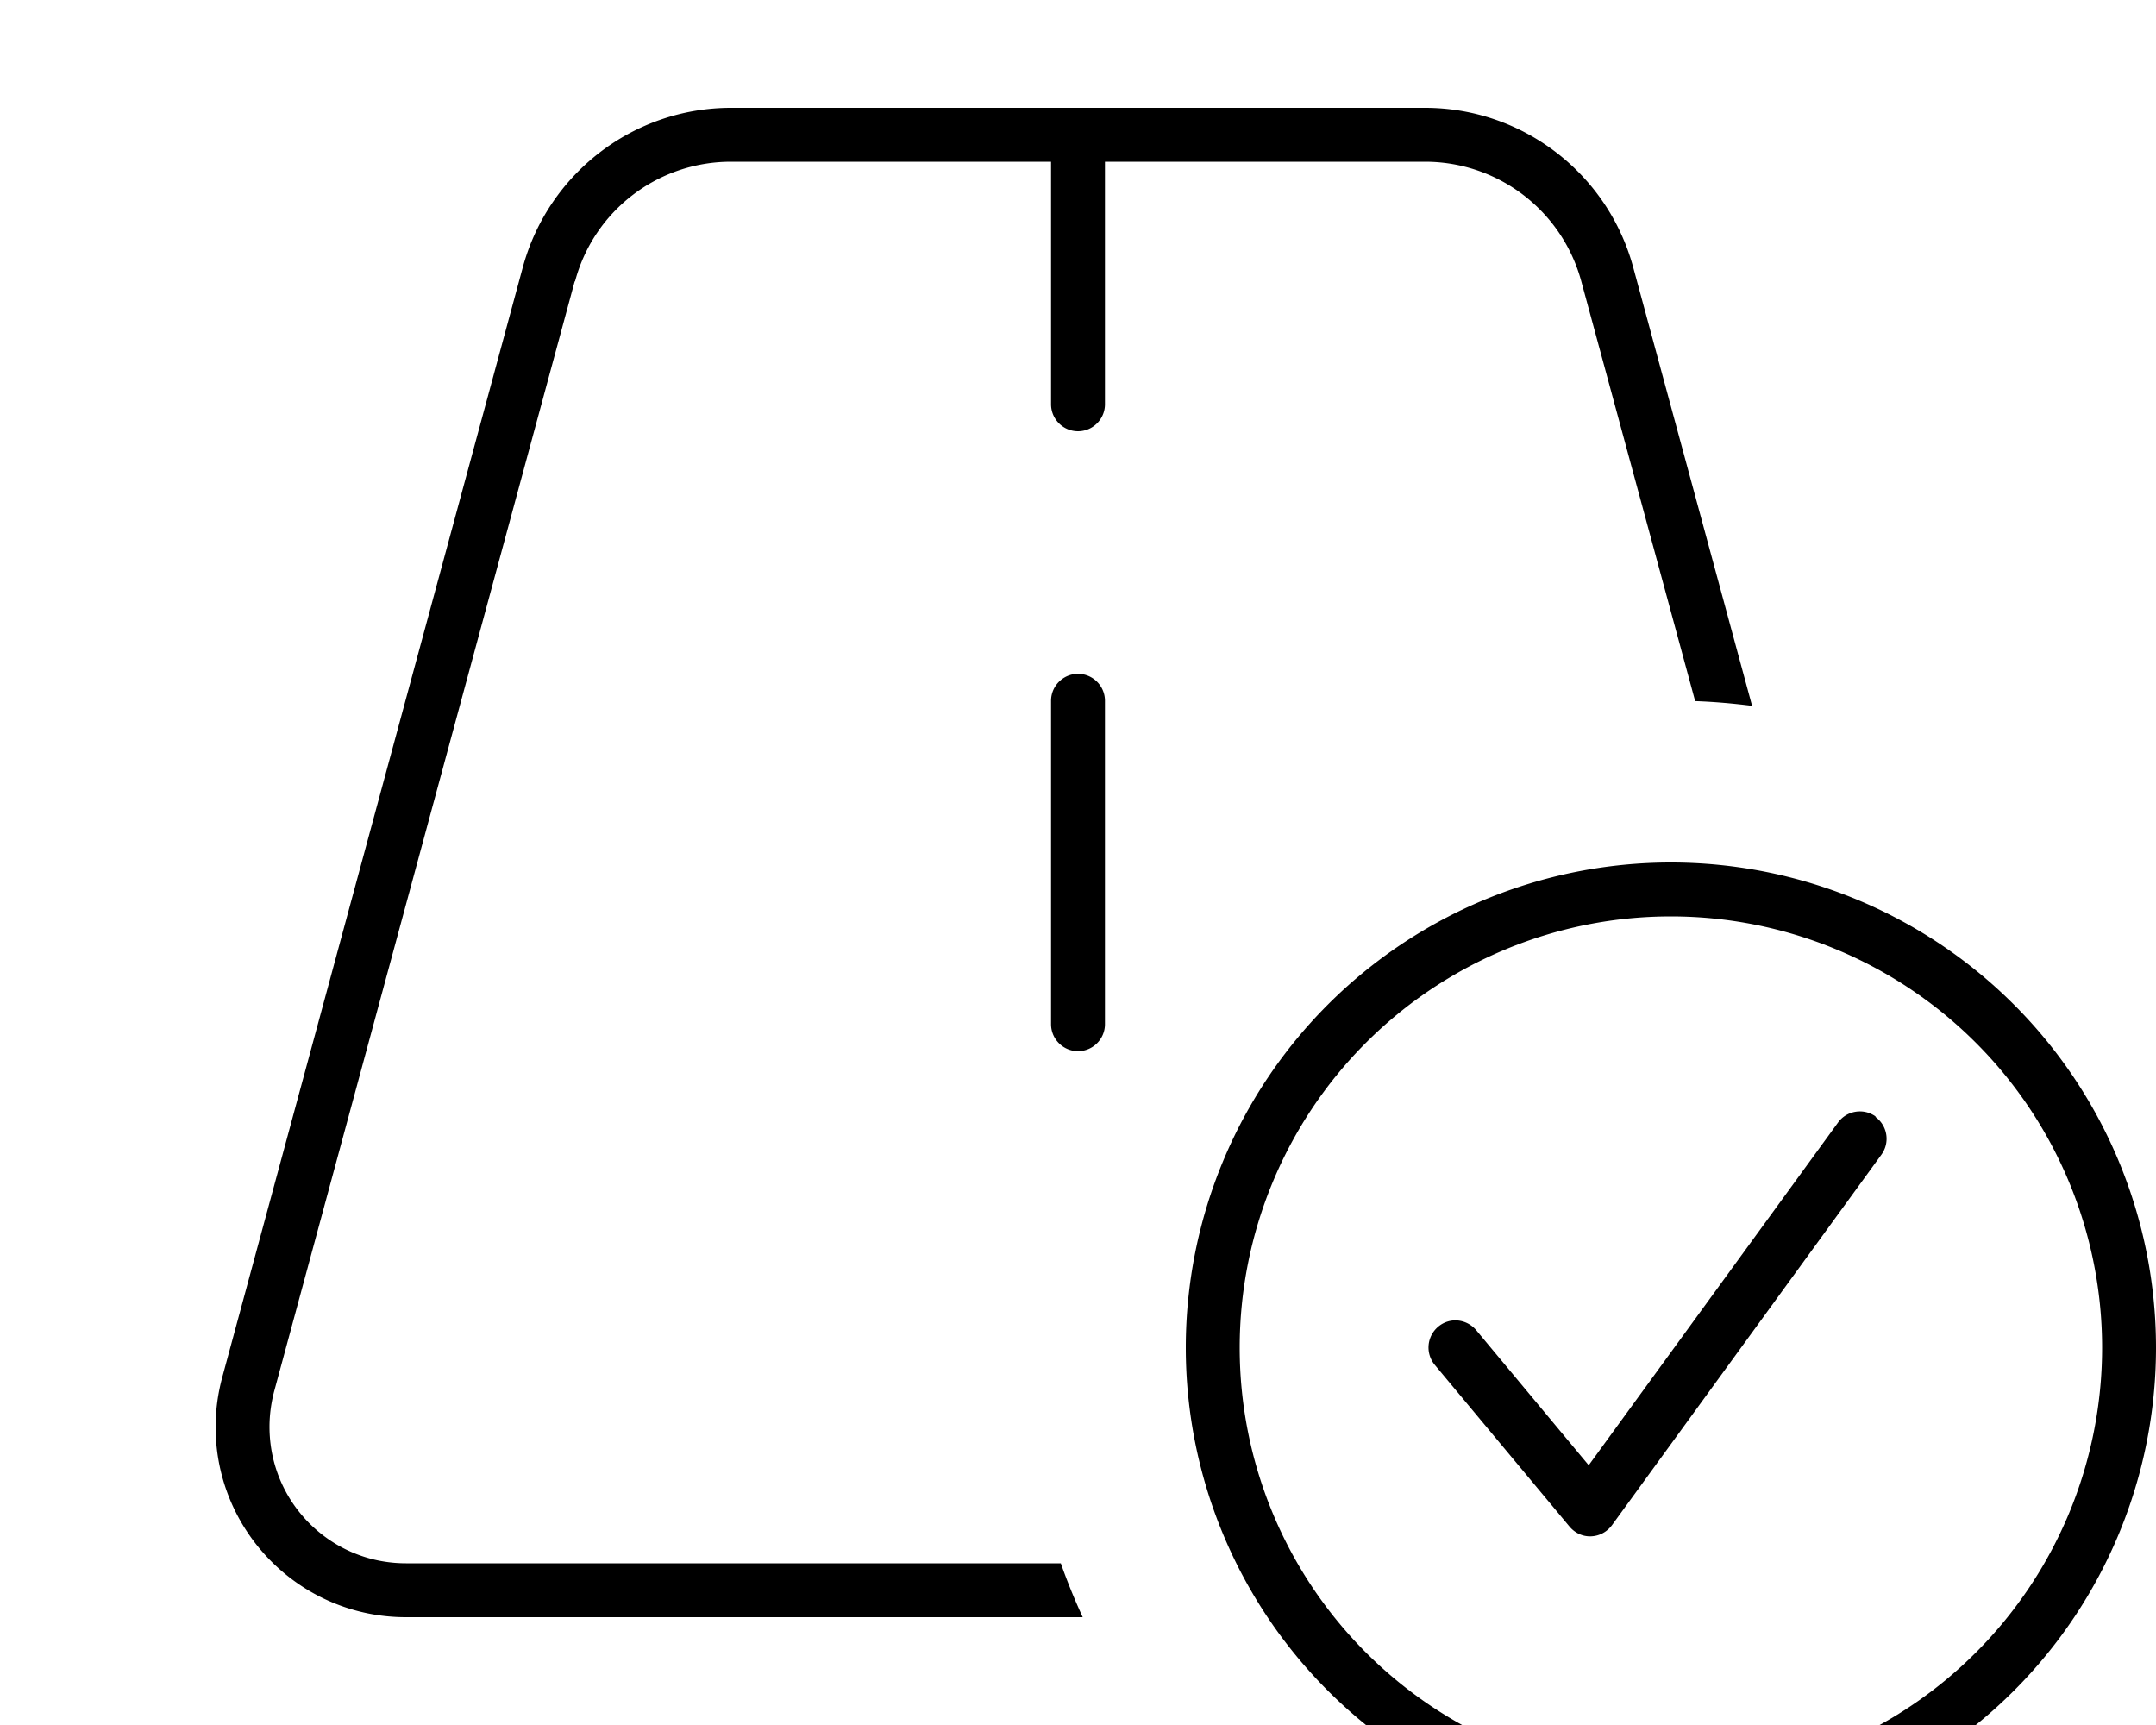
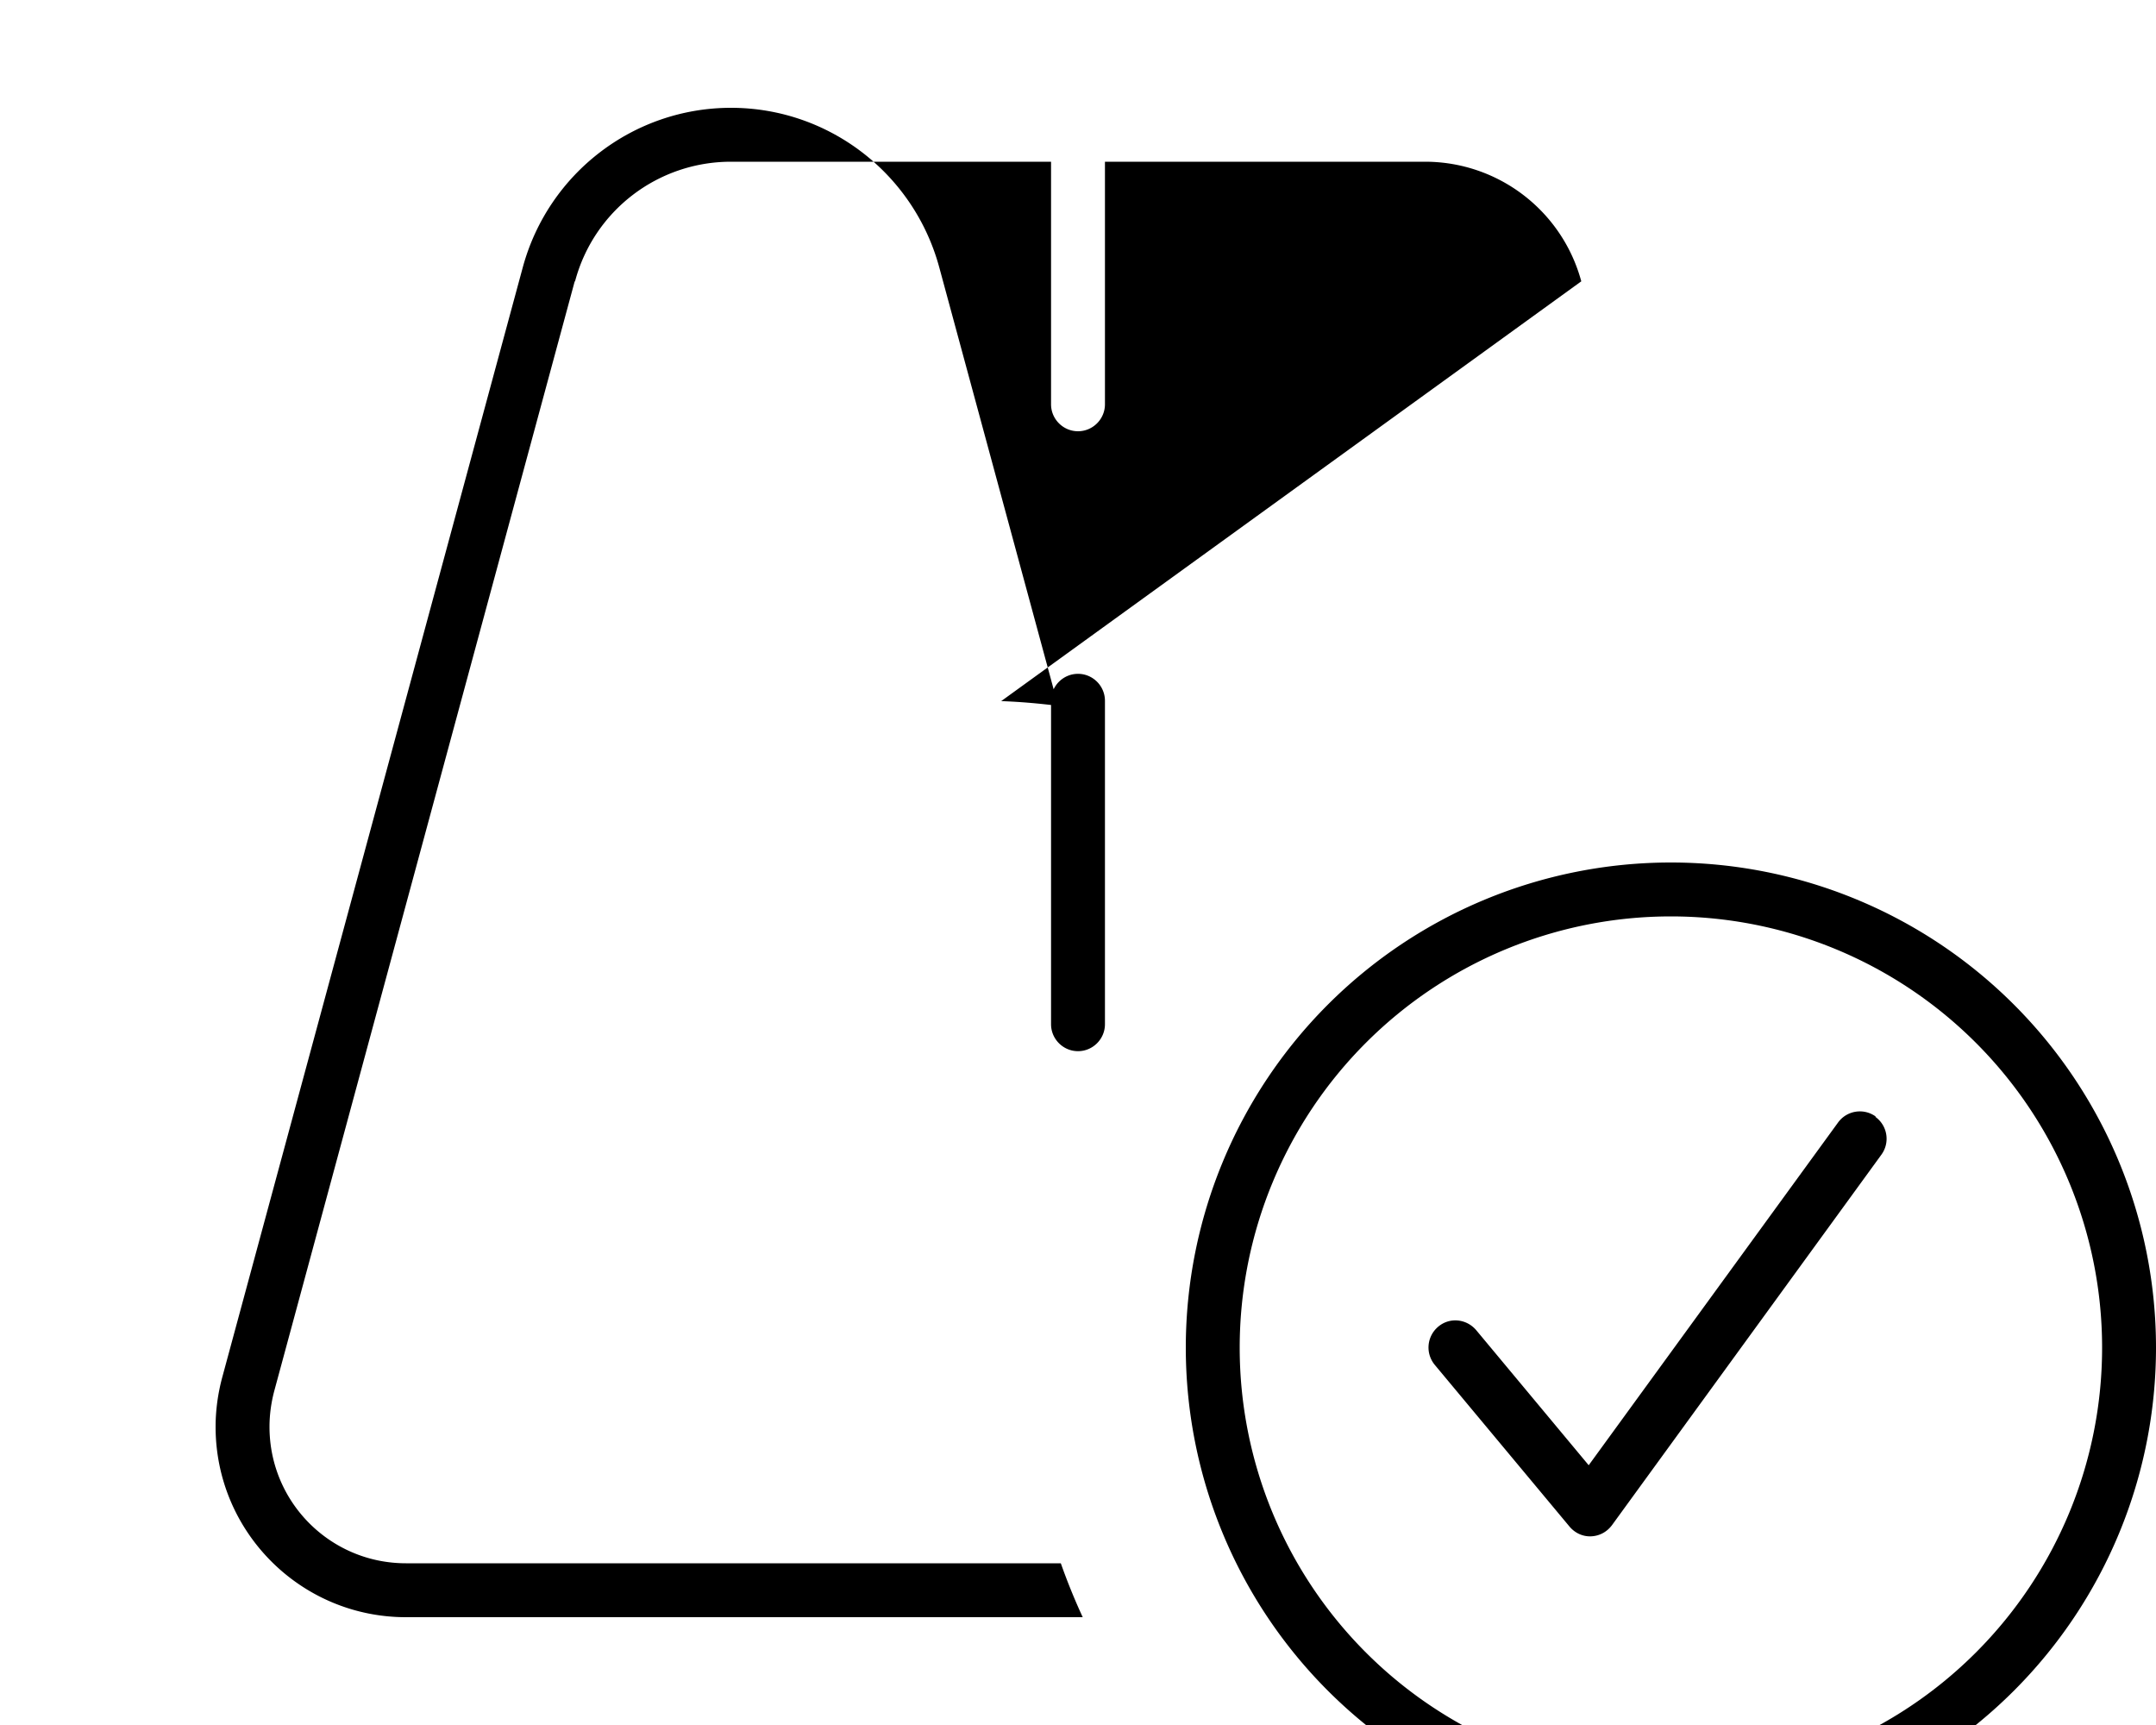
<svg xmlns="http://www.w3.org/2000/svg" viewBox="0 0 640 512">
-   <path fill="currentColor" d="M170.6 83.5L81.4 412.9c-.9 3.4-1.4 7-1.4 10.6 0 22.4 18.1 40.5 40.5 40.5l194.4 0c1.9 5.4 4.1 10.8 6.5 16l-200.9 0c-31.2 0-56.5-25.3-56.5-56.5 0-5 .7-10 2-14.8L155.2 79.3C162.8 51.4 188.1 32 217 32L423 32c28.9 0 54.2 19.4 61.8 47.3l35.3 130.2c-5.6-.7-11.2-1.2-16.9-1.4L469.4 83.5C463.7 62.5 444.7 48 423 48l-95 0 0 72c0 4.4-3.6 8-8 8s-8-3.6-8-8l0-72-95 0c-21.7 0-40.7 14.5-46.3 35.5zM320 200c4.4 0 8 3.6 8 8l0 96c0 4.4-3.6 8-8 8s-8-3.6-8-8l0-96c0-4.4 3.6-8 8-8zM496 528a128 128 0 1 0 0-256 128 128 0 1 0 0 256zm0-272a144 144 0 1 1 0 288 144 144 0 1 1 0-288zm60.7 75.5c3.6 2.6 4.4 7.6 1.8 11.2l-80 110c-1.5 2-3.7 3.2-6.2 3.3s-4.8-1-6.4-2.9l-40-48c-2.8-3.4-2.4-8.4 1-11.3s8.4-2.4 11.3 1l33.4 40.1 74-101.7c2.6-3.6 7.6-4.4 11.2-1.8z" />
+   <path fill="currentColor" d="M170.6 83.5L81.4 412.9c-.9 3.4-1.4 7-1.4 10.6 0 22.4 18.1 40.5 40.5 40.5l194.4 0c1.9 5.4 4.1 10.8 6.5 16l-200.9 0c-31.2 0-56.5-25.3-56.5-56.5 0-5 .7-10 2-14.8L155.2 79.3C162.8 51.4 188.1 32 217 32c28.9 0 54.2 19.4 61.8 47.3l35.3 130.2c-5.6-.7-11.2-1.2-16.9-1.4L469.4 83.5C463.7 62.5 444.7 48 423 48l-95 0 0 72c0 4.4-3.6 8-8 8s-8-3.6-8-8l0-72-95 0c-21.7 0-40.7 14.5-46.3 35.5zM320 200c4.4 0 8 3.6 8 8l0 96c0 4.4-3.6 8-8 8s-8-3.6-8-8l0-96c0-4.4 3.6-8 8-8zM496 528a128 128 0 1 0 0-256 128 128 0 1 0 0 256zm0-272a144 144 0 1 1 0 288 144 144 0 1 1 0-288zm60.7 75.5c3.6 2.6 4.4 7.6 1.8 11.2l-80 110c-1.5 2-3.7 3.2-6.2 3.3s-4.8-1-6.4-2.9l-40-48c-2.8-3.4-2.4-8.4 1-11.3s8.4-2.4 11.3 1l33.4 40.1 74-101.7c2.6-3.6 7.6-4.4 11.2-1.8z" />
</svg>